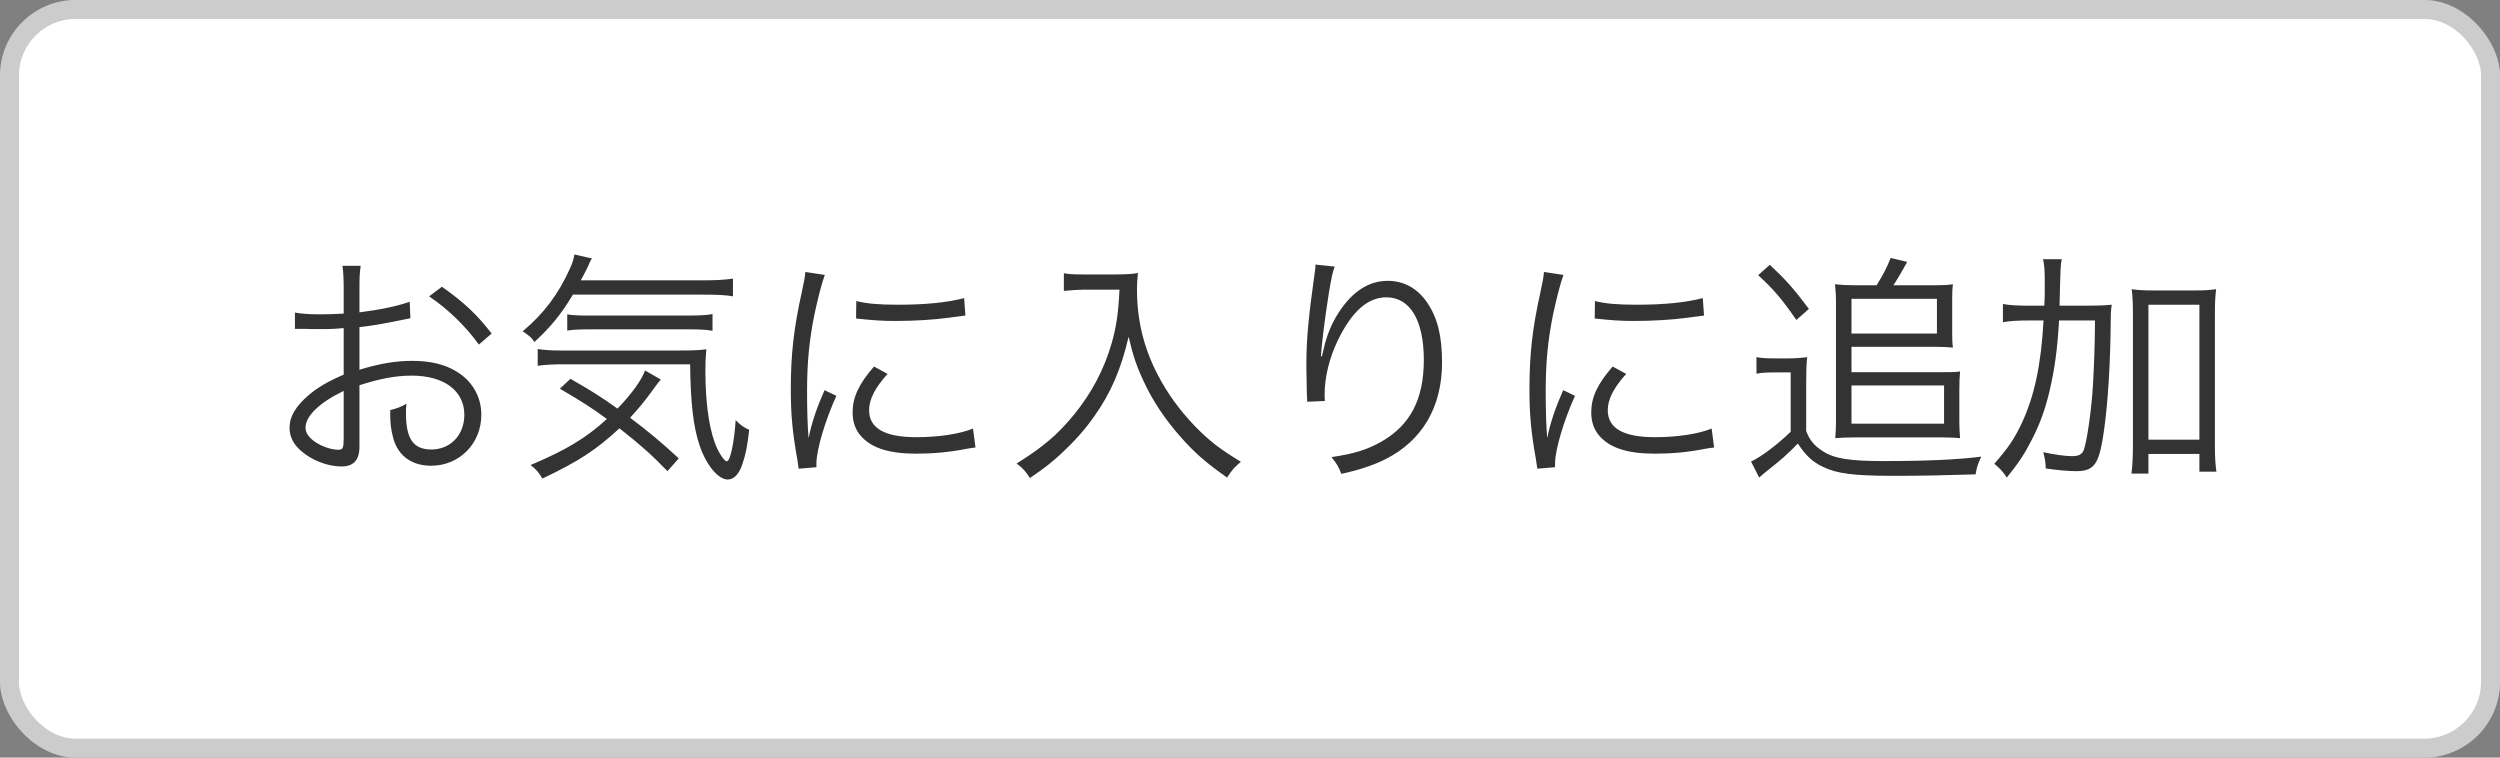
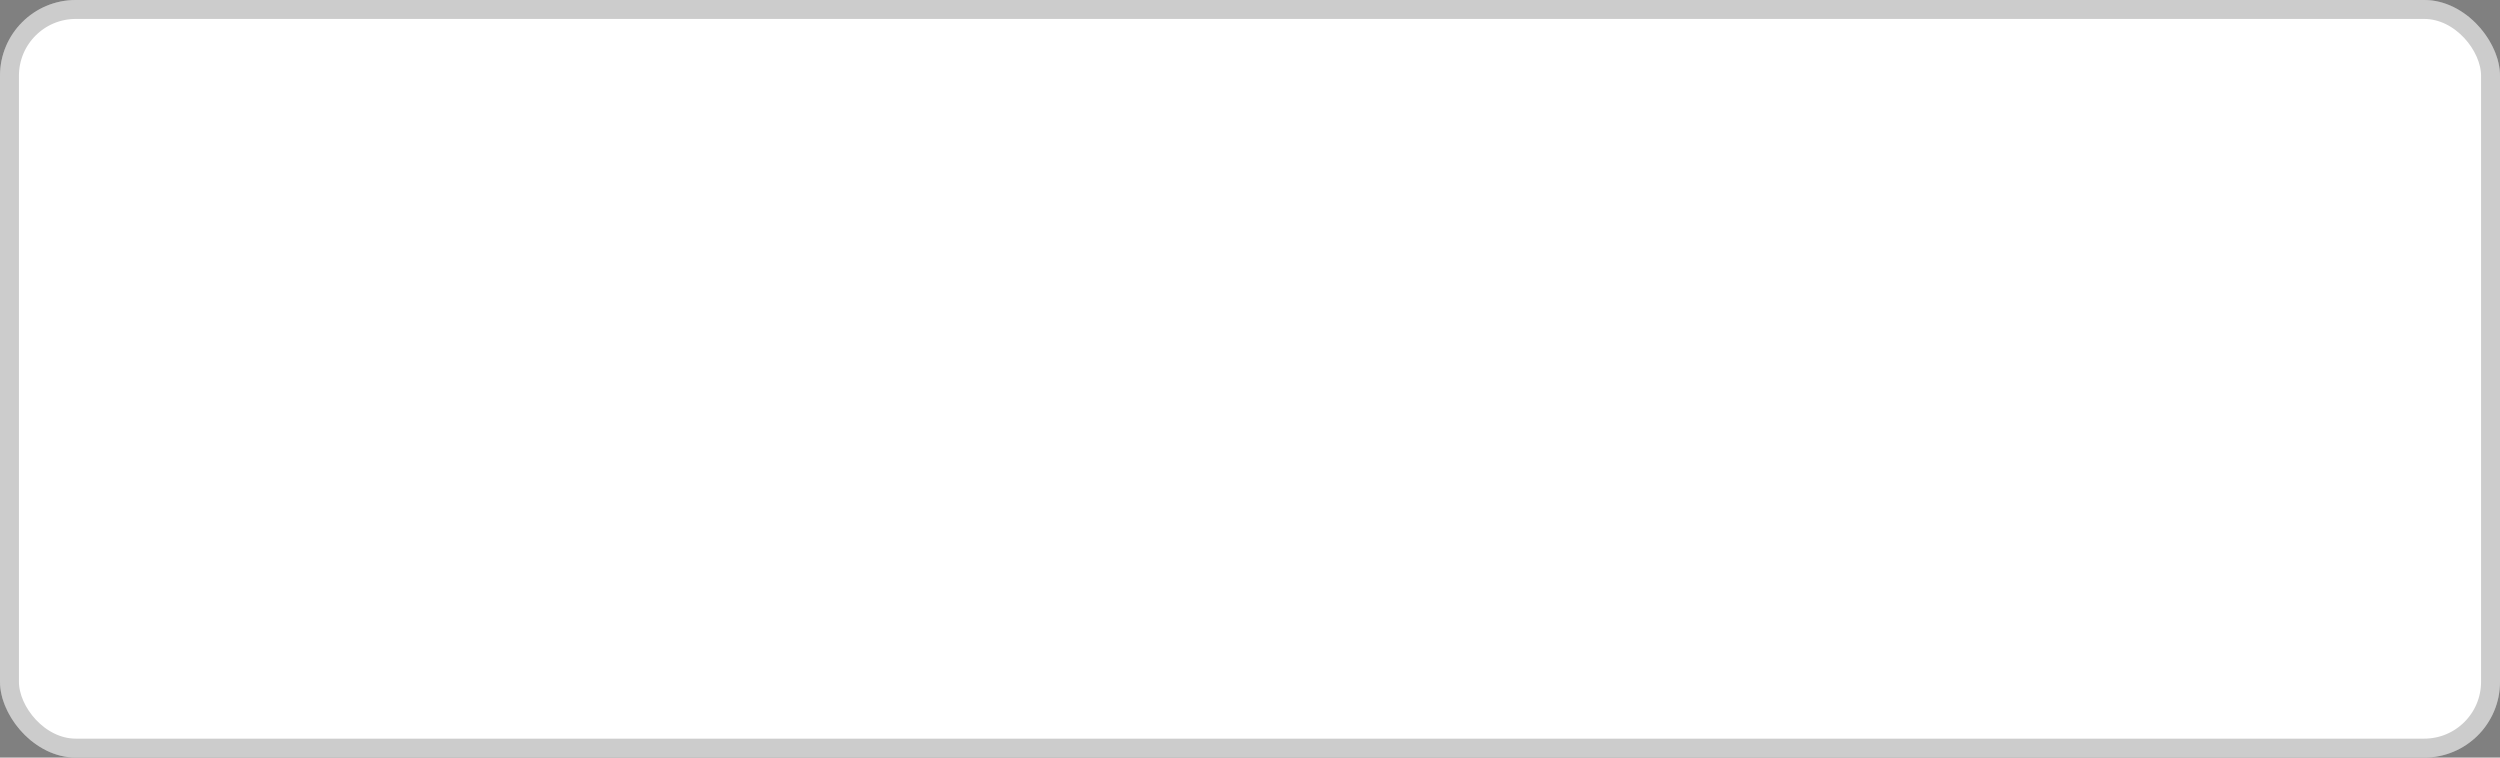
<svg xmlns="http://www.w3.org/2000/svg" width="132" height="40" viewBox="0 0 132 40" fill="none">
  <rect x="0" y="0" width="132" height="40" fill="#808080" stroke="none" />
  <rect width="132" height="40" rx="4" fill="white" />
  <rect x="0.5" y="0.5" width="131" height="39" rx="3.5" stroke="black" stroke-opacity="0.2" />
  <g clip-path="url(#clip0_6318_59965)">
-     <path d="M21.631 15.933L21.67 16.804C21.514 16.83 21.462 16.843 21.28 16.882C20.214 17.103 19.59 17.207 18.979 17.272V19.521C20.11 19.183 20.903 19.053 21.774 19.053C22.697 19.053 23.477 19.235 24.075 19.599C24.933 20.106 25.414 20.938 25.414 21.9C25.414 23.421 24.257 24.591 22.762 24.591C21.735 24.591 21.007 24.058 20.76 23.122C20.643 22.693 20.591 22.303 20.604 21.653C21.007 21.549 21.137 21.497 21.462 21.315C21.436 21.549 21.436 21.666 21.436 21.822C21.436 23.174 21.826 23.733 22.775 23.733C23.789 23.733 24.517 22.966 24.517 21.9C24.517 20.626 23.438 19.833 21.735 19.833C20.903 19.833 20.071 19.989 18.979 20.34V23.59C18.979 24.292 18.667 24.63 18.03 24.63C17.302 24.63 16.457 24.305 15.885 23.798C15.482 23.447 15.287 23.044 15.287 22.576C15.287 22.004 15.612 21.445 16.314 20.847C16.795 20.444 17.328 20.132 18.147 19.781V17.324C18.03 17.337 18.03 17.337 17.627 17.363C17.393 17.376 17.172 17.376 16.795 17.376C16.6 17.376 16.249 17.376 16.106 17.363C15.95 17.363 15.846 17.363 15.807 17.363C15.755 17.363 15.677 17.363 15.573 17.363V16.505C15.95 16.57 16.314 16.596 16.899 16.596C17.25 16.596 17.757 16.583 18.147 16.557V15.27C18.147 14.75 18.134 14.425 18.082 14.035H19.044C18.992 14.399 18.979 14.646 18.979 15.244V16.492C20.097 16.349 20.916 16.18 21.631 15.933ZM18.147 23.109V20.639C16.86 21.263 16.132 21.965 16.132 22.589C16.132 22.862 16.314 23.122 16.691 23.369C17.042 23.59 17.51 23.746 17.848 23.746C18.108 23.746 18.147 23.668 18.147 23.109ZM25.96 17.61L25.284 18.195C24.595 17.233 23.672 16.336 22.658 15.647L23.334 15.14C24.53 15.985 25.18 16.609 25.96 17.61ZM37.062 15.556H30.25C29.6 16.635 29.08 17.259 28.209 18.065C28.118 17.87 27.936 17.714 27.598 17.493C28.716 16.557 29.483 15.53 30.081 14.204C30.224 13.892 30.289 13.697 30.328 13.437L31.251 13.645C31.16 13.801 31.147 13.827 31.03 14.1C30.913 14.334 30.861 14.451 30.666 14.802H37.062C37.816 14.802 38.258 14.776 38.7 14.711V15.647C38.388 15.582 37.855 15.556 37.062 15.556ZM35.84 24.201L35.242 24.877C34.436 24.045 33.864 23.525 32.707 22.615C31.485 23.746 30.562 24.357 28.638 25.267C28.443 24.942 28.326 24.799 28.014 24.552C29.873 23.772 30.939 23.135 32.044 22.121C31.264 21.549 30.757 21.224 29.561 20.522L30.12 20.002C31.173 20.6 31.732 20.951 32.603 21.575C33.357 20.795 33.877 20.067 34.059 19.56L34.891 20.041C34.839 20.106 34.839 20.106 34.709 20.262C34.644 20.353 34.644 20.353 34.384 20.704C34.046 21.172 33.669 21.627 33.266 22.056C34.228 22.771 34.93 23.369 35.84 24.201ZM36.438 19.235H29.73C29.158 19.235 28.768 19.261 28.391 19.313V18.429C28.742 18.481 29.093 18.507 29.6 18.507H35.827C36.594 18.507 36.893 18.494 37.296 18.442C37.257 18.832 37.244 19.131 37.244 19.547C37.244 21.133 37.413 22.446 37.725 23.33C37.907 23.85 38.232 24.357 38.375 24.357C38.557 24.357 38.765 23.382 38.843 22.186C39.116 22.459 39.259 22.563 39.558 22.693C39.454 23.59 39.376 23.98 39.207 24.474C39.038 25.02 38.752 25.319 38.427 25.319C37.92 25.319 37.283 24.552 36.932 23.499C36.607 22.524 36.464 21.302 36.438 19.235ZM29.951 17.454V16.596C30.198 16.648 30.549 16.661 31.082 16.661H36.347C36.971 16.661 37.348 16.635 37.621 16.583V17.467C37.27 17.402 36.958 17.389 36.347 17.389H31.16C30.627 17.389 30.276 17.402 29.951 17.454ZM42.522 14.36L43.549 14.516C43.354 15.075 43.198 15.712 43.003 16.596C42.73 17.961 42.613 19.105 42.613 20.665C42.613 21.679 42.639 22.446 42.691 23.135C42.873 22.264 43.12 21.549 43.536 20.6L44.16 20.899C43.575 22.186 43.107 23.746 43.107 24.474C43.107 24.513 43.107 24.578 43.107 24.669L42.171 24.747C42.145 24.539 42.132 24.474 42.093 24.227C41.846 22.849 41.755 21.913 41.755 20.548C41.755 18.702 41.911 17.324 42.34 15.4C42.47 14.789 42.496 14.659 42.522 14.36ZM45.2 16.817L45.213 15.894C45.772 16.037 46.409 16.089 47.423 16.089C48.866 16.089 50.036 15.972 50.907 15.738L50.972 16.661C50.946 16.661 50.647 16.7 50.075 16.778C49.321 16.882 48.281 16.947 47.28 16.947C46.552 16.947 46.045 16.908 45.2 16.817ZM46.149 19.352L46.864 19.742C46.214 20.457 45.889 21.081 45.889 21.653C45.889 22.615 46.708 23.083 48.385 23.083C49.568 23.083 50.673 22.914 51.375 22.628L51.505 23.629C51.336 23.642 51.31 23.655 51.05 23.694C50.14 23.876 49.269 23.954 48.385 23.954C46.903 23.954 45.967 23.642 45.408 22.966C45.148 22.641 45.018 22.251 45.018 21.77C45.018 20.977 45.343 20.275 46.149 19.352ZM59.11 15.296H57.16C56.913 15.296 56.601 15.322 56.172 15.361V14.425C56.432 14.477 56.692 14.49 57.16 14.49H58.876C59.5 14.49 59.825 14.464 60.085 14.412C60.046 14.737 60.033 14.984 60.033 15.27C60.033 16.908 60.384 18.364 61.138 19.807C61.645 20.782 62.282 21.653 63.088 22.498C63.855 23.278 64.349 23.668 65.519 24.383C65.168 24.682 65.077 24.773 64.791 25.215C63.66 24.422 63.049 23.889 62.269 22.992C61.515 22.134 60.852 21.146 60.41 20.184C60.02 19.365 59.825 18.793 59.591 17.779C59.188 19.508 58.655 20.743 57.771 21.991C57.29 22.68 56.692 23.343 56.016 23.967C55.535 24.409 55.197 24.682 54.378 25.241C54.17 24.903 54.001 24.708 53.676 24.474C55.093 23.59 55.834 22.953 56.692 21.913C57.628 20.769 58.291 19.521 58.694 18.13C58.941 17.246 59.045 16.596 59.11 15.296ZM69.458 13.97L70.472 14.074C70.368 14.347 70.29 14.711 70.173 15.413C69.965 16.726 69.783 18.143 69.744 18.806L69.796 18.819C69.822 18.715 69.822 18.715 69.887 18.442C70.043 17.727 70.303 17.09 70.68 16.505C71.408 15.387 72.266 14.828 73.28 14.828C74.125 14.828 74.853 15.231 75.36 15.985C75.906 16.791 76.14 17.753 76.14 19.144C76.14 21.497 75.087 23.278 73.137 24.253C72.513 24.565 71.733 24.825 70.823 25.02C70.667 24.63 70.589 24.487 70.303 24.136C71.512 23.954 72.188 23.746 72.942 23.317C74.463 22.446 75.178 21.081 75.178 19.001C75.178 16.908 74.45 15.699 73.202 15.699C72.214 15.699 71.382 16.44 70.641 17.961C70.186 18.91 69.939 19.911 69.939 20.86C69.939 20.912 69.939 20.977 69.952 21.172L69.016 21.211C69.016 21.146 69.016 21.094 69.016 21.068L69.003 20.834L68.977 19.482C68.977 19.365 68.977 19.248 68.977 19.183C68.977 17.909 69.094 16.687 69.419 14.386C69.445 14.191 69.458 14.126 69.458 13.97ZM81.522 14.36L82.549 14.516C82.354 15.075 82.198 15.712 82.003 16.596C81.73 17.961 81.613 19.105 81.613 20.665C81.613 21.679 81.639 22.446 81.691 23.135C81.873 22.264 82.12 21.549 82.536 20.6L83.16 20.899C82.575 22.186 82.107 23.746 82.107 24.474C82.107 24.513 82.107 24.578 82.107 24.669L81.171 24.747C81.145 24.539 81.132 24.474 81.093 24.227C80.846 22.849 80.755 21.913 80.755 20.548C80.755 18.702 80.911 17.324 81.34 15.4C81.47 14.789 81.496 14.659 81.522 14.36ZM84.2 16.817L84.213 15.894C84.772 16.037 85.409 16.089 86.423 16.089C87.866 16.089 89.036 15.972 89.907 15.738L89.972 16.661C89.946 16.661 89.647 16.7 89.075 16.778C88.321 16.882 87.281 16.947 86.28 16.947C85.552 16.947 85.045 16.908 84.2 16.817ZM85.149 19.352L85.864 19.742C85.214 20.457 84.889 21.081 84.889 21.653C84.889 22.615 85.708 23.083 87.385 23.083C88.568 23.083 89.673 22.914 90.375 22.628L90.505 23.629C90.336 23.642 90.31 23.655 90.05 23.694C89.14 23.876 88.269 23.954 87.385 23.954C85.903 23.954 84.967 23.642 84.408 22.966C84.148 22.641 84.018 22.251 84.018 21.77C84.018 20.977 84.343 20.275 85.149 19.352ZM97.928 15.062H99.085C99.423 14.516 99.618 14.152 99.826 13.619L100.697 13.827C100.411 14.36 100.177 14.75 99.969 15.062H102.179C102.595 15.062 102.855 15.049 103.115 15.01C103.076 15.283 103.076 15.556 103.076 15.881V17.467C103.076 17.844 103.076 18.117 103.115 18.351C102.777 18.325 102.543 18.312 102.166 18.312H97.759V19.651H102.556C103.076 19.651 103.232 19.651 103.492 19.612C103.466 19.898 103.453 20.145 103.453 20.613V22.264C103.453 22.55 103.466 22.797 103.492 23.135C103.206 23.109 102.933 23.096 102.582 23.096H97.902C97.512 23.096 97.2 23.109 96.901 23.135C96.927 22.849 96.94 22.576 96.94 22.251V15.894C96.94 15.634 96.927 15.4 96.888 15.01C97.252 15.049 97.564 15.062 97.928 15.062ZM97.759 15.777V17.61H102.27V15.777H97.759ZM97.759 20.353V22.368H102.647V20.353H97.759ZM92.832 14.529L93.443 13.983C94.327 14.802 94.73 15.27 95.51 16.31L94.847 16.895C94.08 15.777 93.651 15.283 92.832 14.529ZM92.741 19.729V18.858C93.053 18.91 93.261 18.923 93.742 18.923H94.444C94.808 18.923 95.12 18.897 95.419 18.858C95.38 19.261 95.367 19.56 95.367 20.223V22.758C95.549 23.239 95.783 23.525 96.225 23.811C96.836 24.214 97.642 24.344 99.449 24.344C101.75 24.344 103.414 24.266 104.61 24.11C104.415 24.539 104.376 24.656 104.311 25.046C102.595 25.098 101.477 25.124 99.995 25.124C97.863 25.124 96.979 25.007 96.238 24.643C95.679 24.37 95.367 24.071 94.925 23.421C94.34 24.019 94.067 24.253 93.365 24.812C93.209 24.929 93.079 25.046 92.884 25.215L92.455 24.37C93.027 24.097 93.833 23.486 94.548 22.797V19.664H93.69C93.261 19.664 93.066 19.677 92.741 19.729ZM108.744 16.141H110.148C110.759 16.141 111.11 16.128 111.5 16.089C111.448 16.466 111.448 16.466 111.435 17.74C111.396 19.885 111.24 21.926 111.006 23.278C110.772 24.578 110.499 24.877 109.602 24.877C109.199 24.877 108.627 24.825 108.016 24.734C108.003 24.357 107.977 24.253 107.886 23.876C108.484 24.006 109.03 24.084 109.407 24.084C109.758 24.084 109.927 23.993 110.018 23.772C110.187 23.343 110.434 21.64 110.512 20.275C110.577 19.04 110.603 18.312 110.616 16.921H108.718C108.627 18.494 108.484 19.482 108.224 20.613C107.99 21.614 107.704 22.394 107.275 23.226C106.898 23.967 106.625 24.383 105.962 25.215C105.754 24.903 105.585 24.721 105.299 24.487C106.027 23.655 106.352 23.187 106.755 22.329C107.418 20.912 107.769 19.261 107.899 16.921H107.119C106.547 16.921 106.105 16.947 105.754 17.012V16.05C106.066 16.115 106.534 16.141 107.184 16.141H107.938C107.964 15.777 107.964 15.504 107.964 15.101C107.964 14.269 107.951 14.061 107.873 13.684H108.861C108.796 14.022 108.796 14.022 108.744 16.141ZM113.437 23.967V25.007H112.54C112.592 24.643 112.618 24.058 112.618 23.525V16.635C112.618 16.037 112.605 15.673 112.553 15.27C112.93 15.322 113.203 15.335 113.697 15.335H115.881C116.388 15.335 116.596 15.322 117.012 15.27C116.96 15.673 116.947 16.011 116.947 16.635V23.629C116.947 24.123 116.973 24.513 117.025 24.903H116.128V23.967H113.437ZM113.437 16.089V23.213H116.128V16.089H113.437Z" fill="#333333" />
-   </g>
+     </g>
  <defs>
    <clipPath id="clip0_6318_59965">
      <rect width="104" height="17" fill="white" transform="translate(14 11.5)" />
    </clipPath>
  </defs>
</svg>